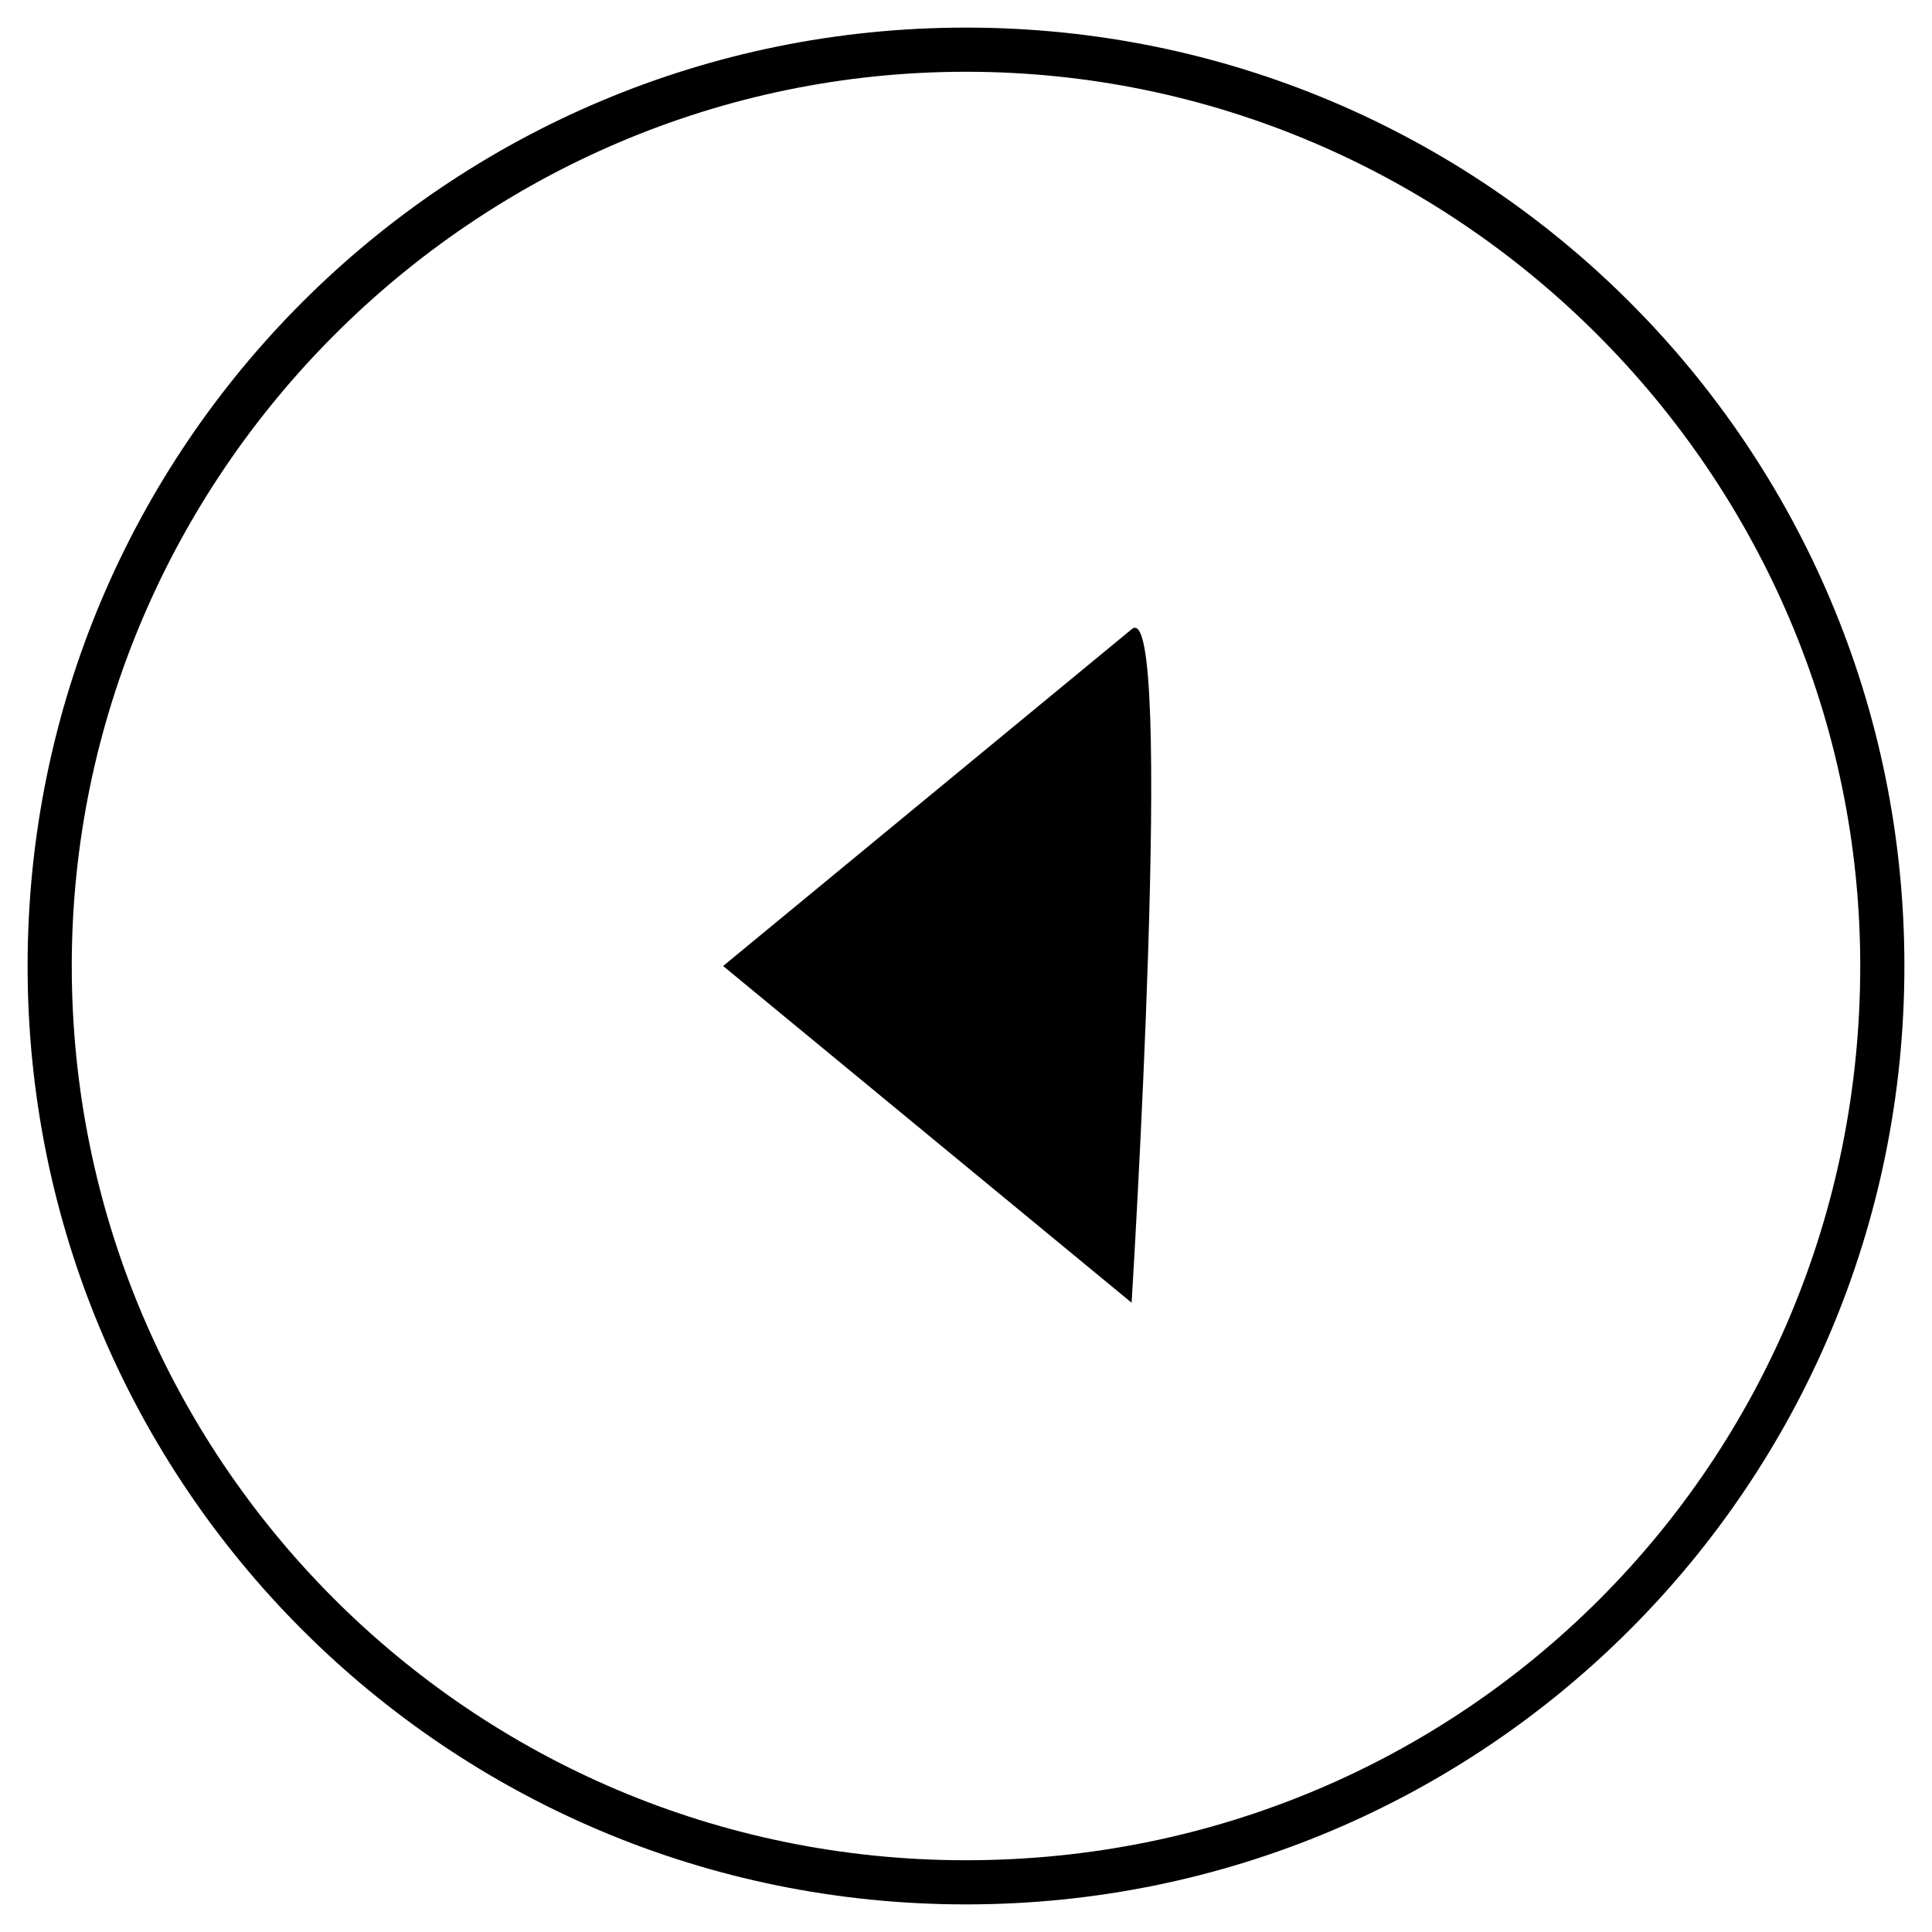
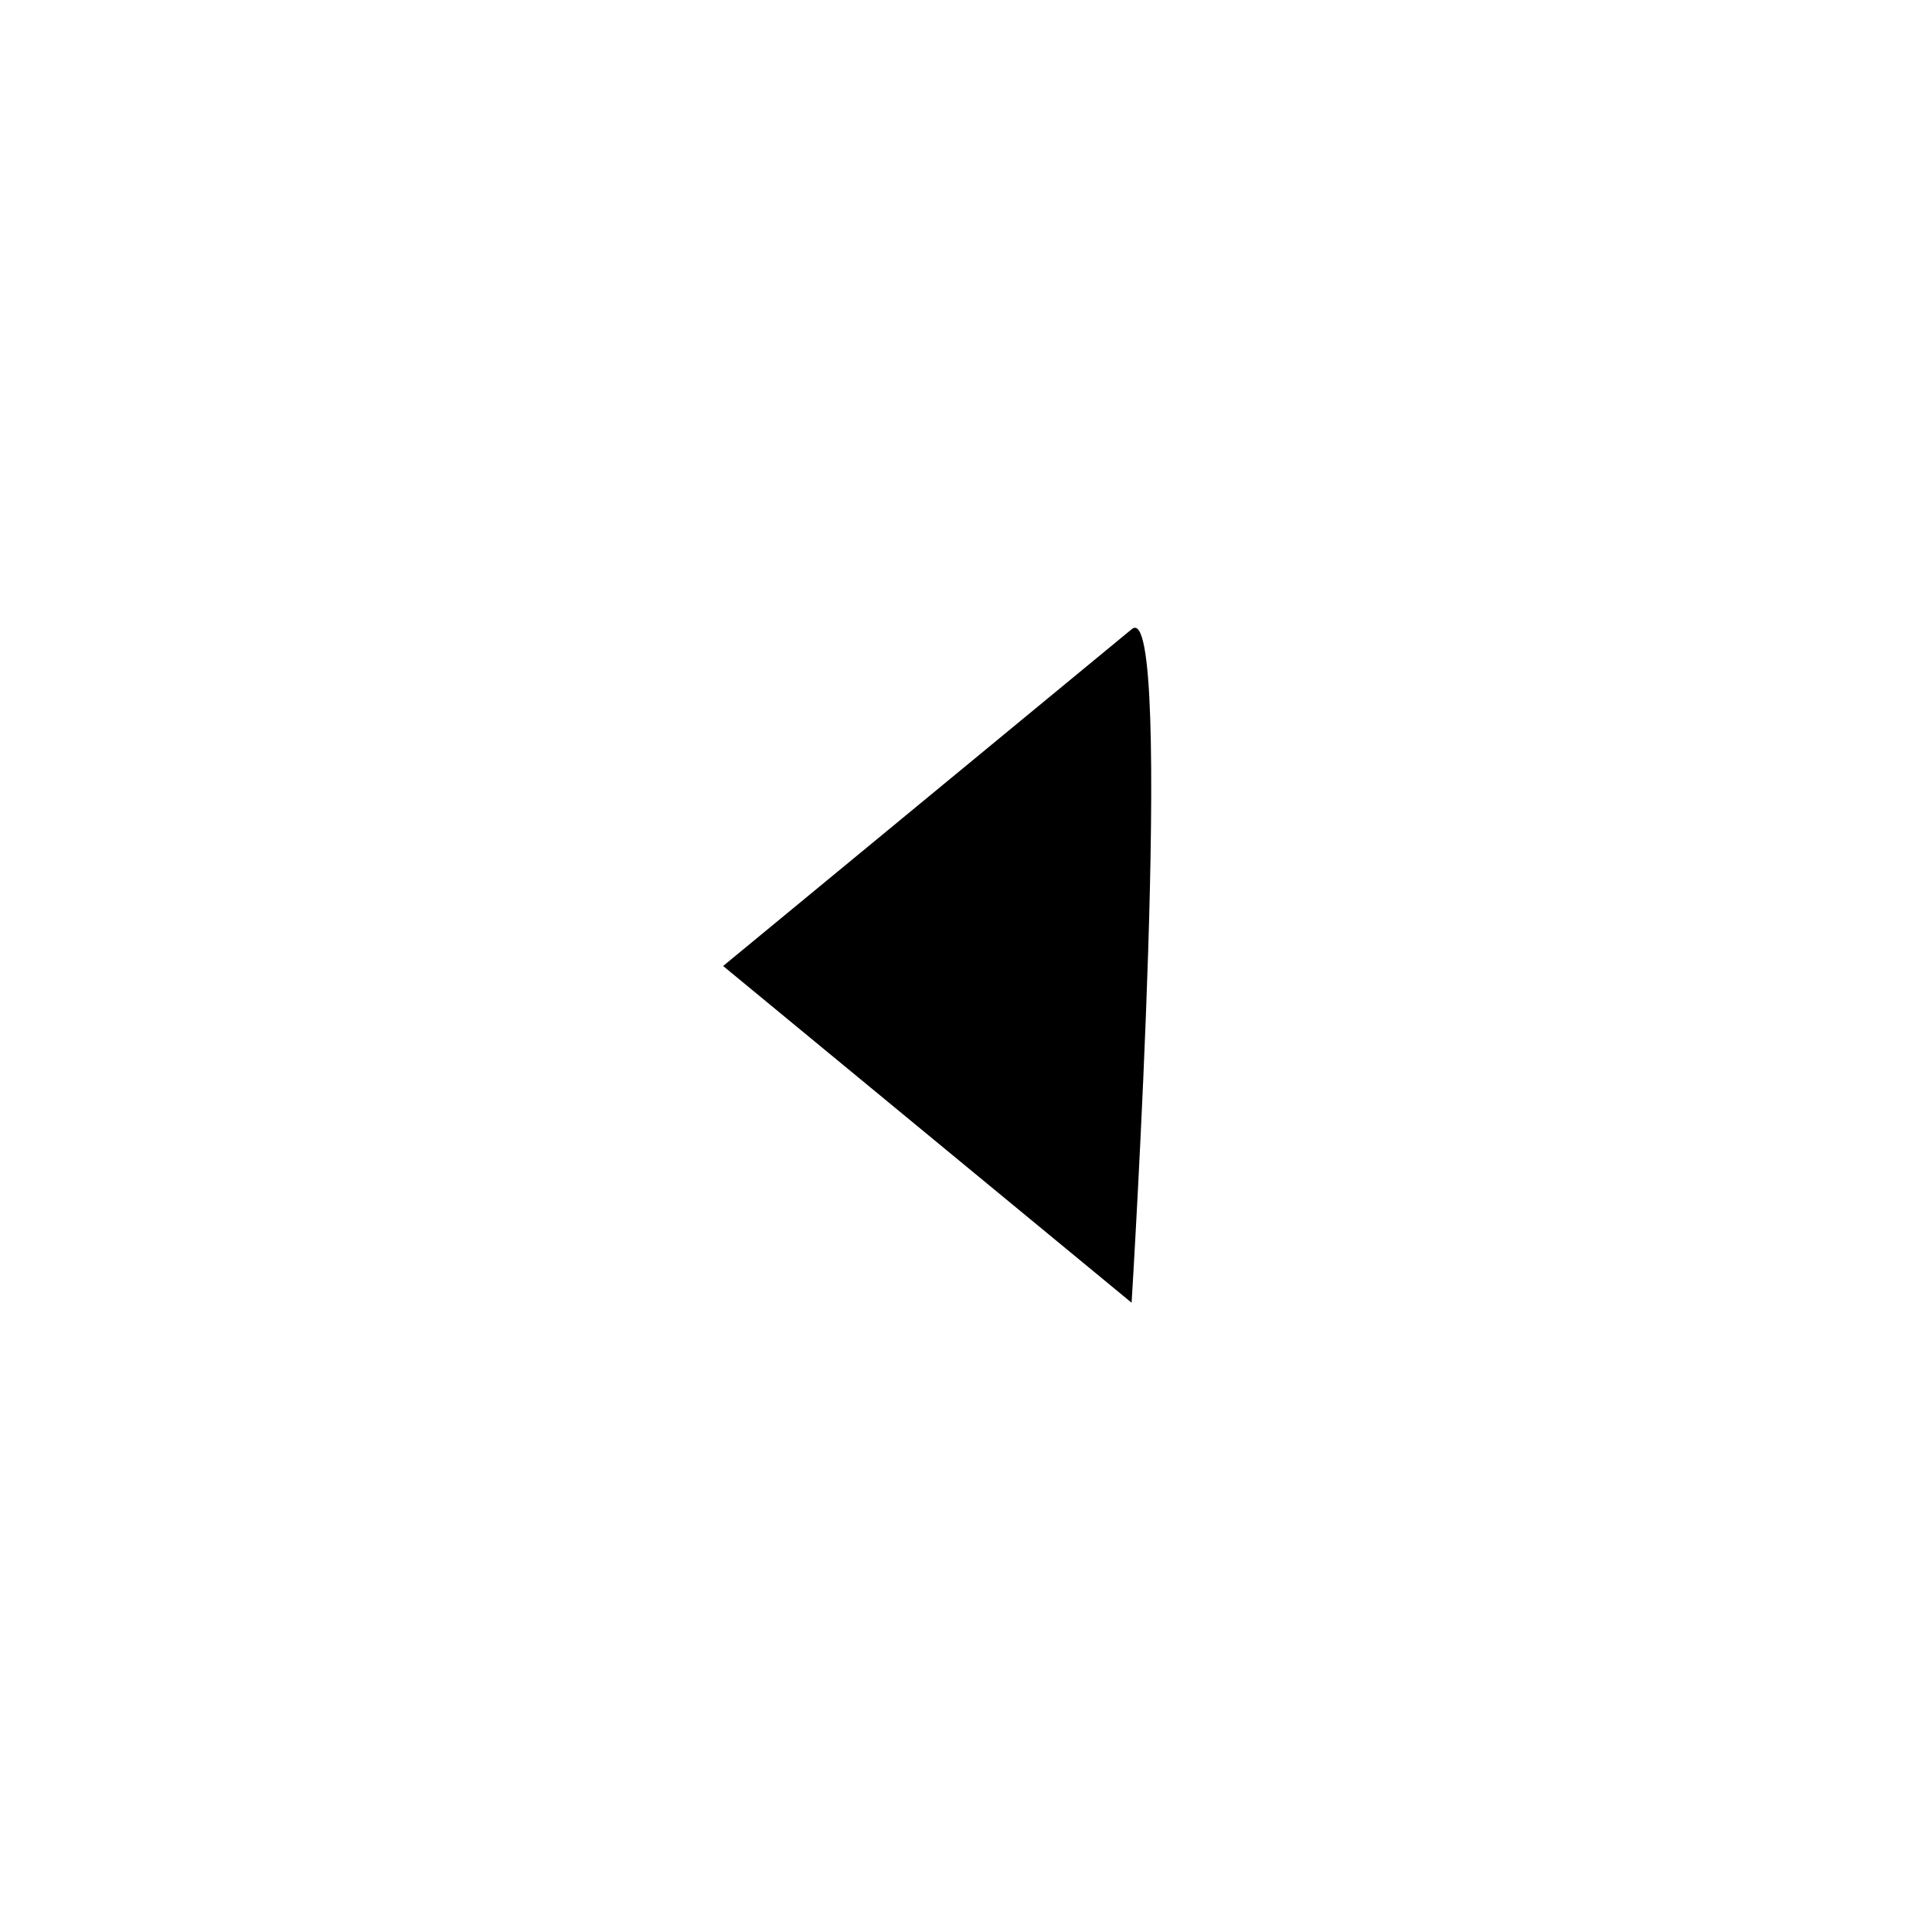
<svg xmlns="http://www.w3.org/2000/svg" version="1.1" x="0px" y="0px" width="35px" height="35px" viewBox="0 0 35 35" style="enable-background:new 0 0 35 35;" xml:space="preserve">
  <g id="レイヤー_1">
    <g>
-       <path d="M17.5,34.5c-9.4,0-17-7.6-17-17s7.6-17,17-17c9.4,0,17,7.6,17,17S26.9,34.5,17.5,34.5z M17.5,1.3    C8.6,1.3,1.3,8.6,1.3,17.5c0,8.9,7.2,16.2,16.2,16.2s16.2-7.2,16.2-16.2C33.7,8.6,26.4,1.3,17.5,1.3z" />
      <path d="M20.5,11.4l-7.4,6.1l7.4,6.1C20.5,23.6,21.3,10.7,20.5,11.4z" />
    </g>
  </g>
  <g id="レイヤー_2">
</g>
</svg>